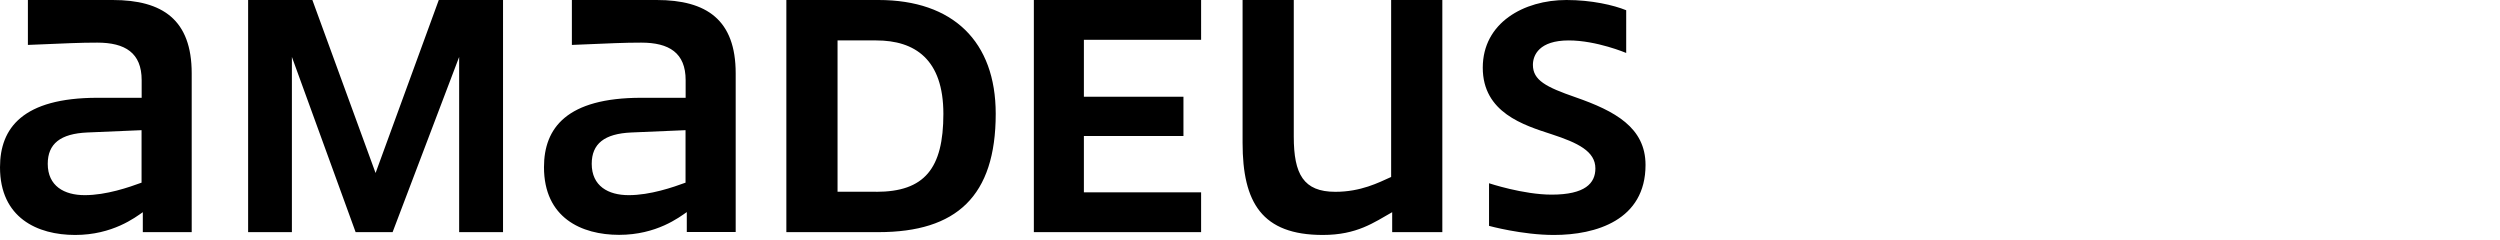
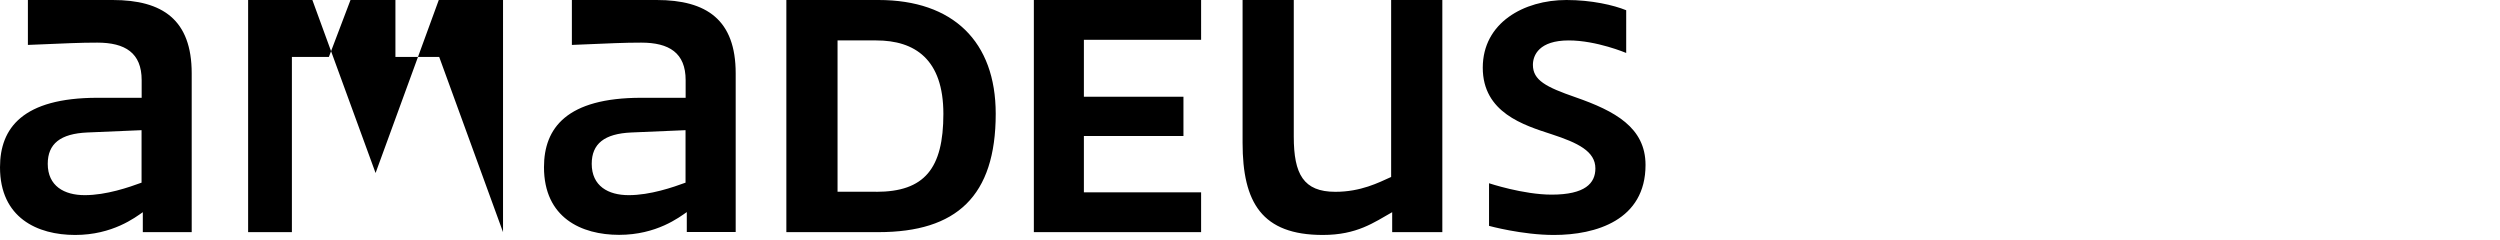
<svg xmlns="http://www.w3.org/2000/svg" height="23px" id="Layer_1" style="enable-background:new 0 0 239.3 23;" version="1.1" viewBox="0 0 239.3 23" width="239.3px" x="0px" xml:space="preserve" y="0px">
-   <path d="m150.81,9.31c-2.83-.98-4.08-1.63-4.08-3.1,0-.93.6-2.34,3.43-2.34,2.67,0,5.5,1.2,5.5,1.2V.98c-1.2-.49-3.32-.98-5.72-.98-4.08,0-8.01,2.18-8.01,6.48s3.92,5.5,6.59,6.37c2.51.82,4.19,1.63,4.19,3.27,0,1.42-.98,2.51-4.19,2.51-2.72,0-5.99-1.09-5.99-1.09v4.08s3.16.87,6.21.87c4.03,0,8.77-1.42,8.77-6.7,0-3.59-2.94-5.17-6.7-6.48h0Zm-102.66,12.91V0h-6.15l-6.05,16.56L29.9,0h-6.15v22.22h4.19V5.45l6.1,16.77h3.54l6.37-16.77v16.77h4.19ZM62.85,0h-8.11v4.3c3.87-.16,4.96-.22,6.64-.22,2.67,0,4.25.98,4.25,3.59v1.69h-4.25c-7.13,0-9.31,2.89-9.31,6.64,0,4.85,3.59,6.48,7.19,6.48s5.77-1.69,6.48-2.18v1.91h4.68V7.02c0-5.12-2.78-7.02-7.57-7.02h0Zm2.78,17.48c-1.2.44-3.38,1.2-5.45,1.2-1.96,0-3.54-.87-3.54-3,0-1.91,1.2-2.89,3.81-3l5.17-.22v5.01h0ZM103.75,3.81h11.22V0h-16.01v22.22h16.01v-3.81h-11.22v-5.39h9.53v-3.76h-9.53V3.81h0Zm34.31,18.41V0h-4.9v16.94c-1.2.54-2.89,1.42-5.34,1.42-3.05,0-3.98-1.69-3.98-5.28V0h-4.9v13.67c0,5.72,1.85,8.82,7.68,8.82,3.27,0,4.9-1.2,6.64-2.18v1.91h4.79ZM84.09,0h-8.82v22.22h8.82c7.46,0,11.22-3.43,11.22-11.33C95.31,3.98,91.23,0,84.09,0h0Zm-.22,18.35h-3.7V3.87h3.7c3.7,0,6.43,1.8,6.43,7.03s-1.8,7.46-6.43,7.46ZM10.78,0H2.67v4.3c3.87-.16,4.96-.22,6.64-.22,2.67,0,4.25.98,4.25,3.59v1.69h-4.25C2.18,9.37,0,12.25,0,16.01c0,4.85,3.59,6.48,7.19,6.48s5.77-1.69,6.48-2.18v1.91h4.68V7.02c0-5.12-2.78-7.02-7.57-7.02h0Zm2.78,17.48c-1.2.44-3.38,1.2-5.45,1.2-1.96,0-3.54-.87-3.54-3,0-1.91,1.2-2.89,3.81-3l5.17-.22v5.01h0Z" id="uuid-e7c1a9a3-e3ed-4c7d-9536-86f357a74817" />
+   <path d="m150.81,9.31c-2.83-.98-4.08-1.63-4.08-3.1,0-.93.6-2.34,3.43-2.34,2.67,0,5.5,1.2,5.5,1.2V.98c-1.2-.49-3.32-.98-5.72-.98-4.08,0-8.01,2.18-8.01,6.48s3.92,5.5,6.59,6.37c2.51.82,4.19,1.63,4.19,3.27,0,1.42-.98,2.51-4.19,2.51-2.72,0-5.99-1.09-5.99-1.09v4.08s3.16.87,6.21.87c4.03,0,8.77-1.42,8.77-6.7,0-3.59-2.94-5.17-6.7-6.48h0Zm-102.66,12.91V0h-6.15l-6.05,16.56L29.9,0h-6.15v22.22h4.19V5.45h3.54l6.37-16.77v16.77h4.19ZM62.85,0h-8.11v4.3c3.87-.16,4.96-.22,6.64-.22,2.67,0,4.25.98,4.25,3.59v1.69h-4.25c-7.13,0-9.31,2.89-9.31,6.64,0,4.85,3.59,6.48,7.19,6.48s5.77-1.69,6.48-2.18v1.91h4.68V7.02c0-5.12-2.78-7.02-7.57-7.02h0Zm2.78,17.48c-1.2.44-3.38,1.2-5.45,1.2-1.96,0-3.54-.87-3.54-3,0-1.91,1.2-2.89,3.81-3l5.17-.22v5.01h0ZM103.75,3.81h11.22V0h-16.01v22.22h16.01v-3.81h-11.22v-5.39h9.53v-3.76h-9.53V3.81h0Zm34.31,18.41V0h-4.9v16.94c-1.2.54-2.89,1.42-5.34,1.42-3.05,0-3.98-1.69-3.98-5.28V0h-4.9v13.67c0,5.72,1.85,8.82,7.68,8.82,3.27,0,4.9-1.2,6.64-2.18v1.91h4.79ZM84.09,0h-8.82v22.22h8.82c7.46,0,11.22-3.43,11.22-11.33C95.31,3.98,91.23,0,84.09,0h0Zm-.22,18.35h-3.7V3.87h3.7c3.7,0,6.43,1.8,6.43,7.03s-1.8,7.46-6.43,7.46ZM10.78,0H2.67v4.3c3.87-.16,4.96-.22,6.64-.22,2.67,0,4.25.98,4.25,3.59v1.69h-4.25C2.18,9.37,0,12.25,0,16.01c0,4.85,3.59,6.48,7.19,6.48s5.77-1.69,6.48-2.18v1.91h4.68V7.02c0-5.12-2.78-7.02-7.57-7.02h0Zm2.78,17.48c-1.2.44-3.38,1.2-5.45,1.2-1.96,0-3.54-.87-3.54-3,0-1.91,1.2-2.89,3.81-3l5.17-.22v5.01h0Z" id="uuid-e7c1a9a3-e3ed-4c7d-9536-86f357a74817" />
</svg>